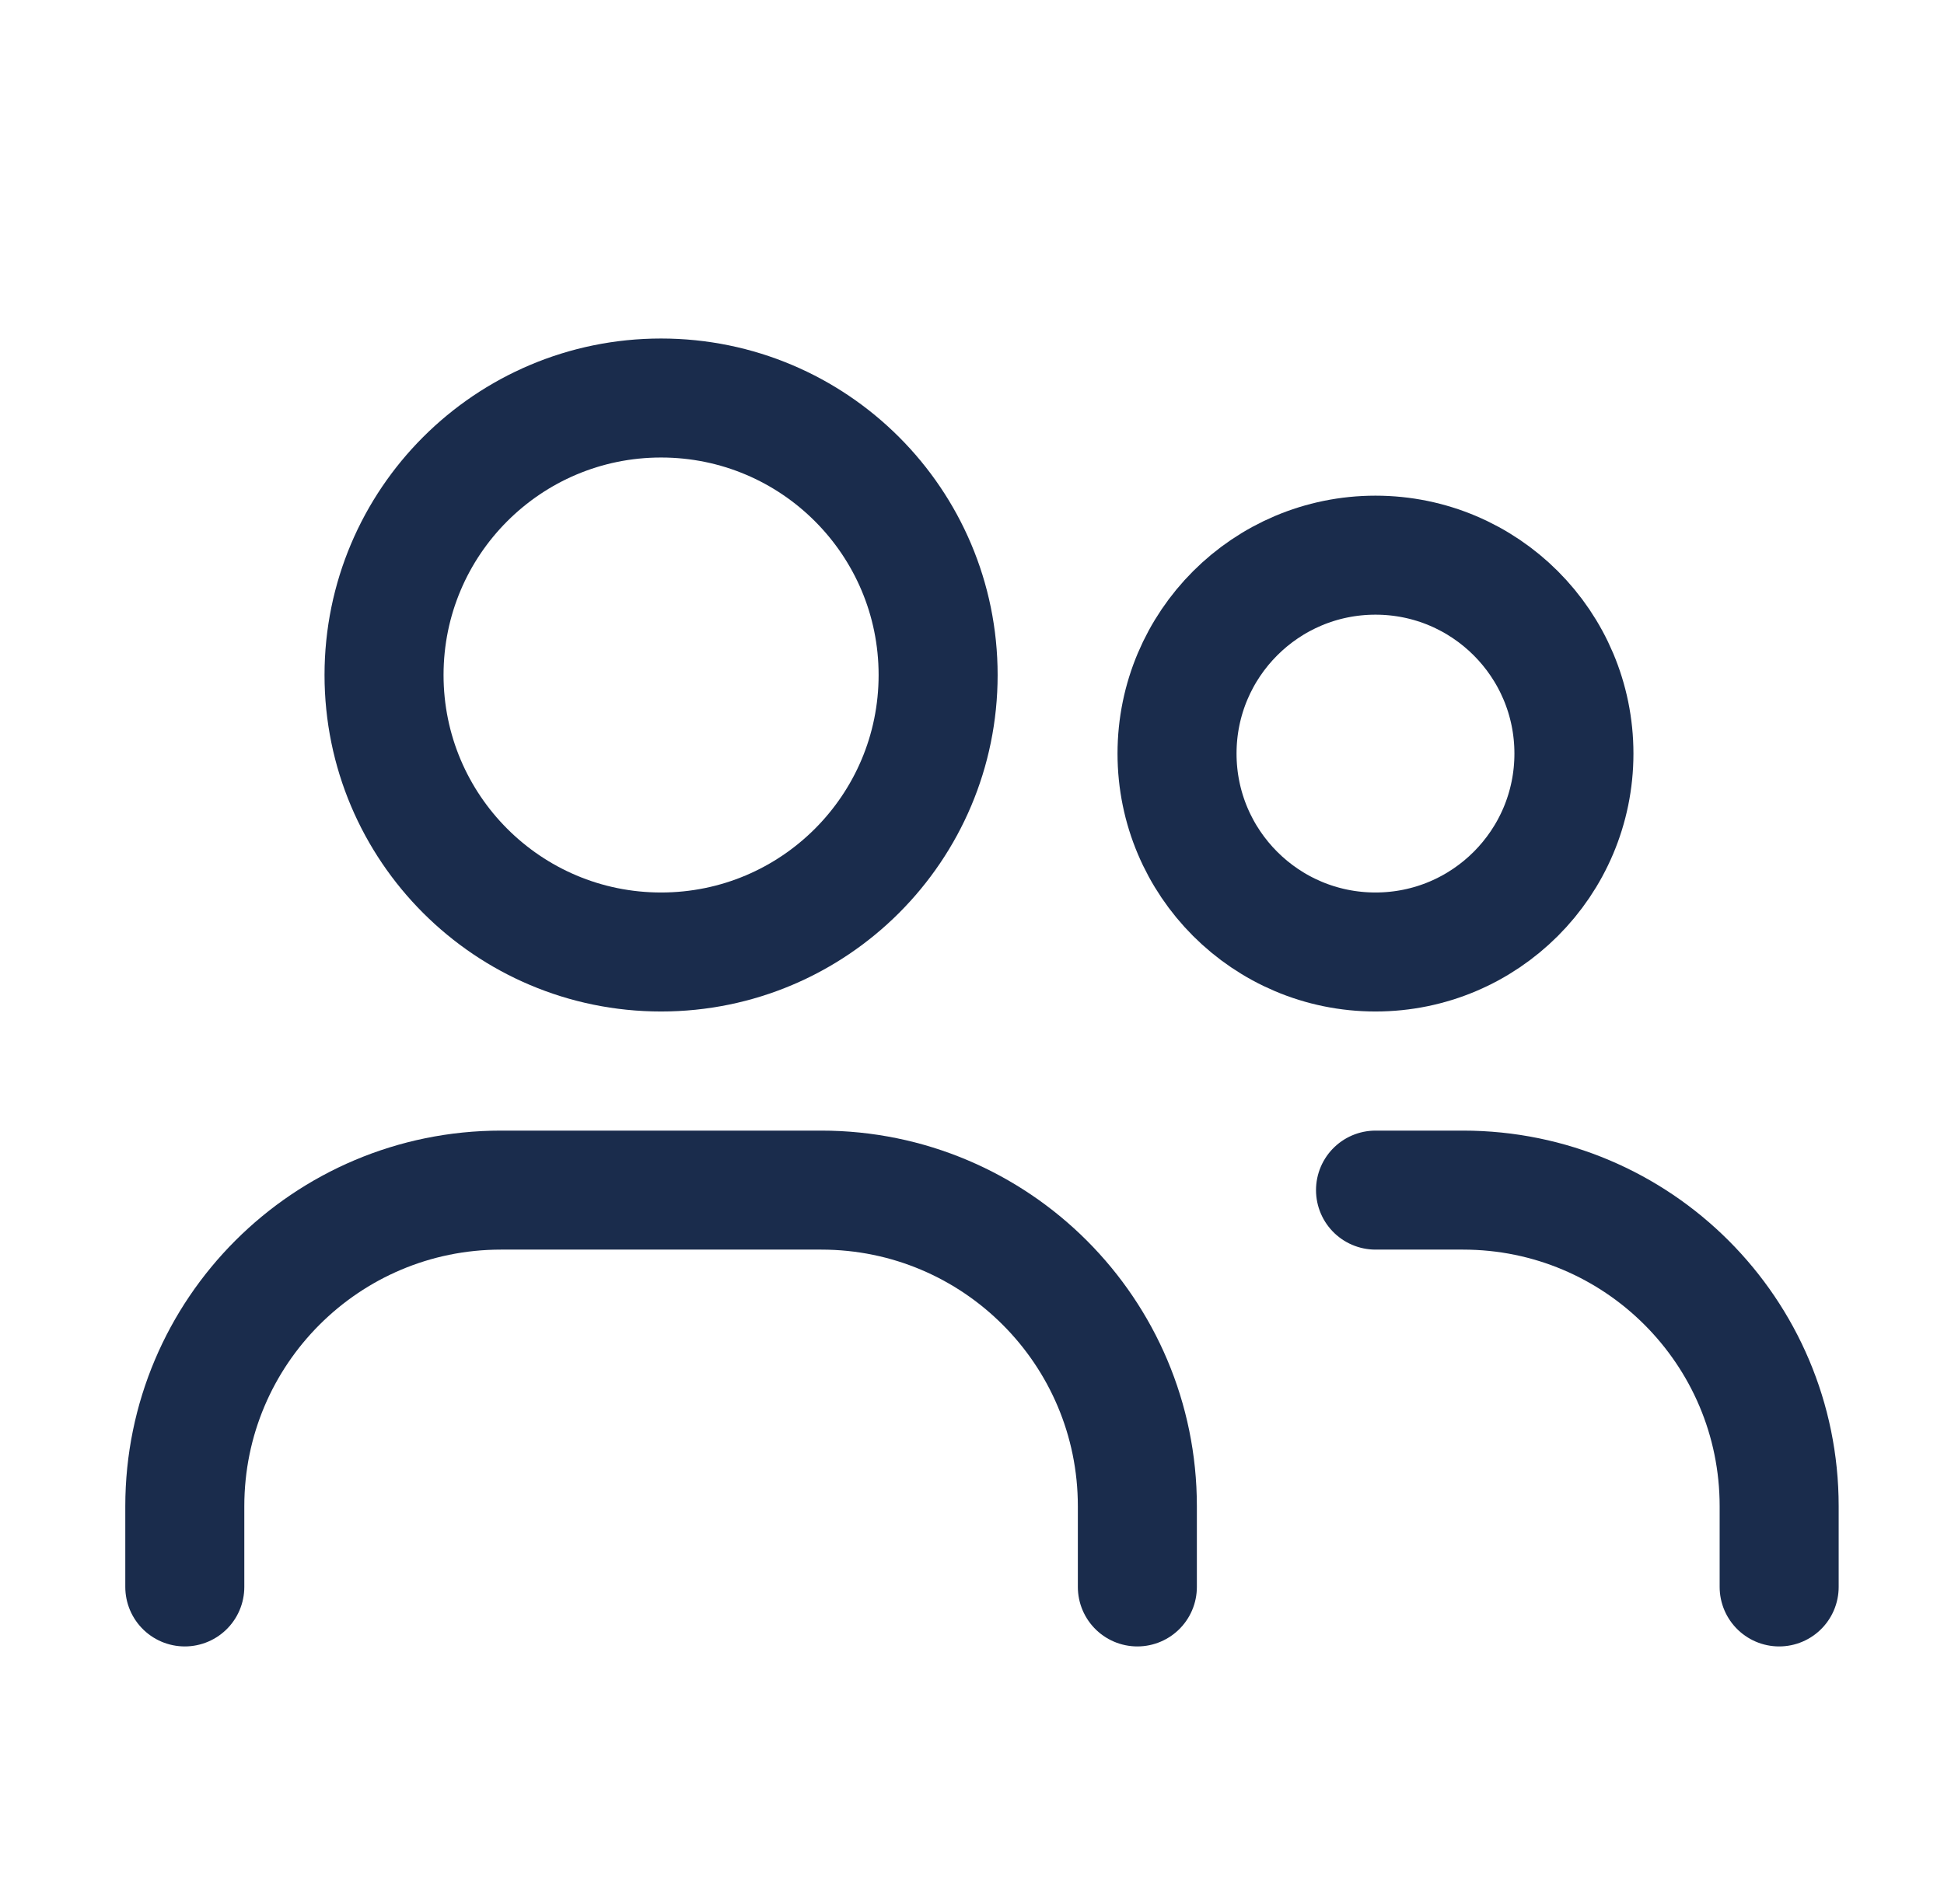
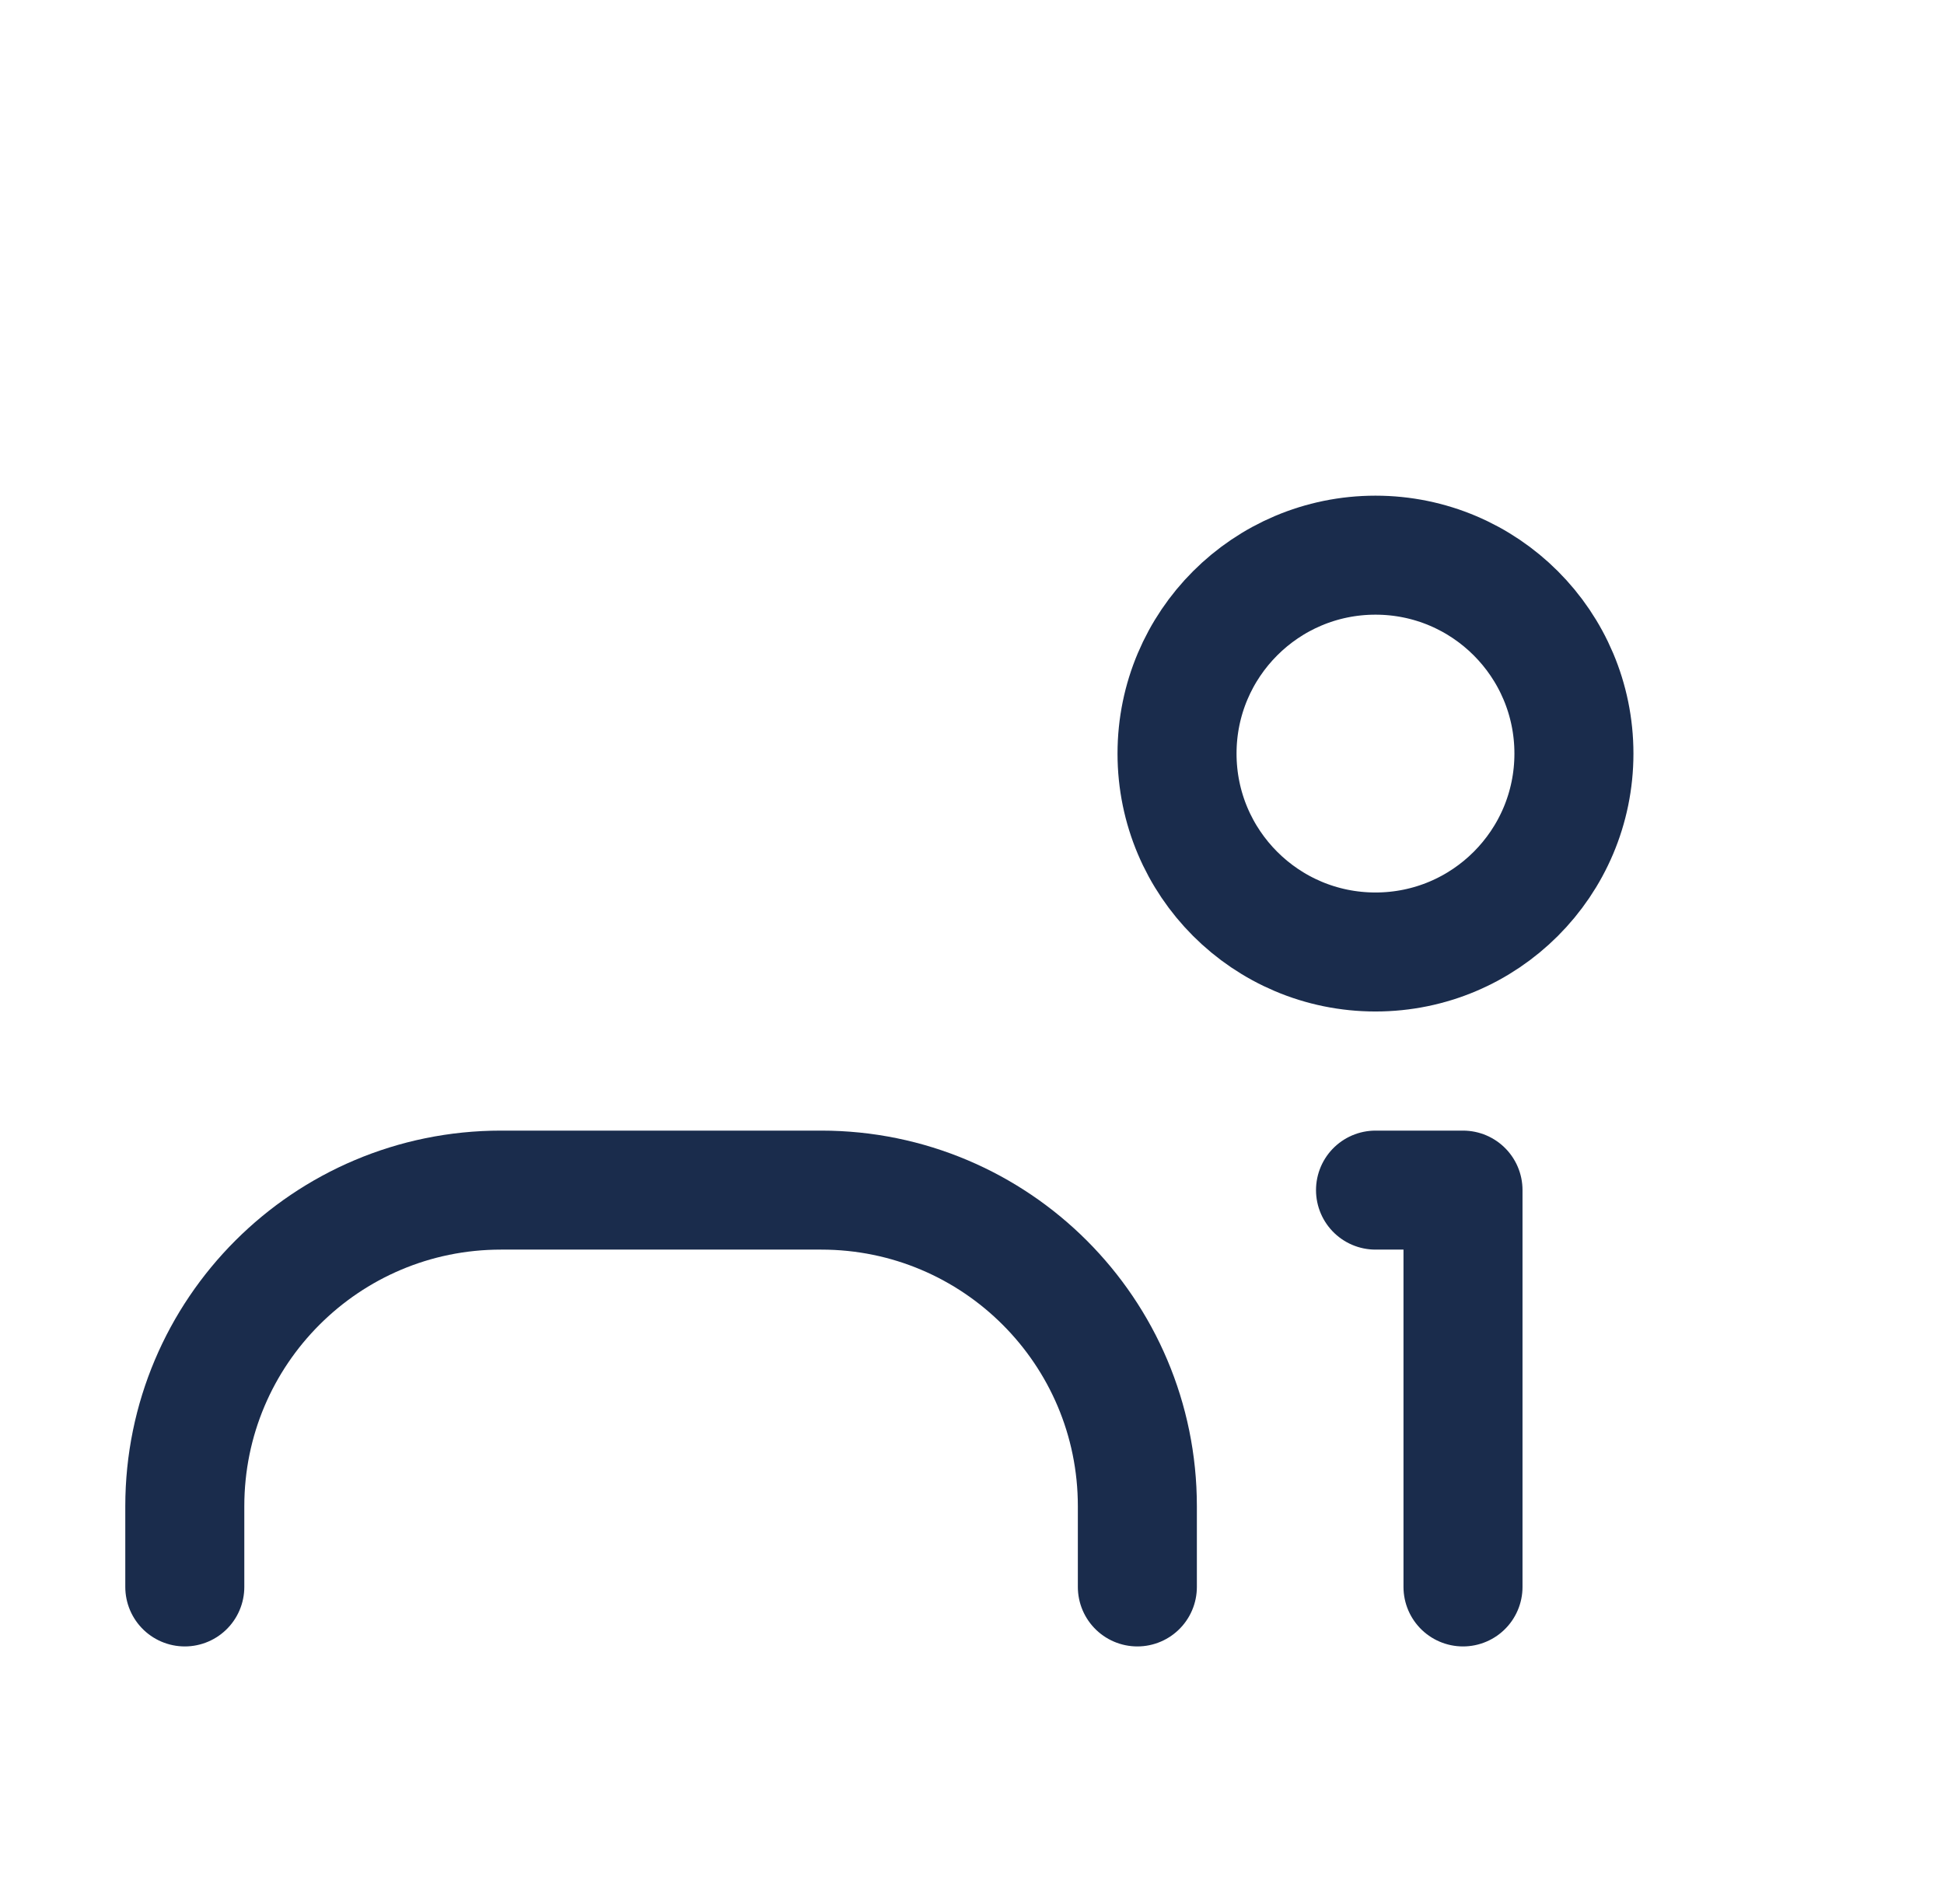
<svg xmlns="http://www.w3.org/2000/svg" width="49" height="48" viewBox="0 0 49 48" fill="none">
-   <circle cx="16.663" cy="17.017" r="6.983" stroke="#1A2C4C" stroke-width="3" stroke-linecap="round" stroke-linejoin="round" />
  <circle cx="34.67" cy="18.998" r="5.002" stroke="#1A2C4C" stroke-width="3" stroke-linecap="round" stroke-linejoin="round" />
  <path d="M4.658 40.007V37.972C4.658 33.57 8.226 30.003 12.627 30.003H20.699C25.101 30.003 28.668 33.57 28.668 37.972V40.007" stroke="#1A2C4C" stroke-width="3" stroke-linecap="round" stroke-linejoin="round" />
-   <path d="M34.671 30.003H36.876C41.278 30.003 44.845 33.57 44.845 37.972V40.007" stroke="#1A2C4C" stroke-width="3" stroke-linecap="round" stroke-linejoin="round" />
+   <path d="M34.671 30.003H36.876V40.007" stroke="#1A2C4C" stroke-width="3" stroke-linecap="round" stroke-linejoin="round" />
</svg>